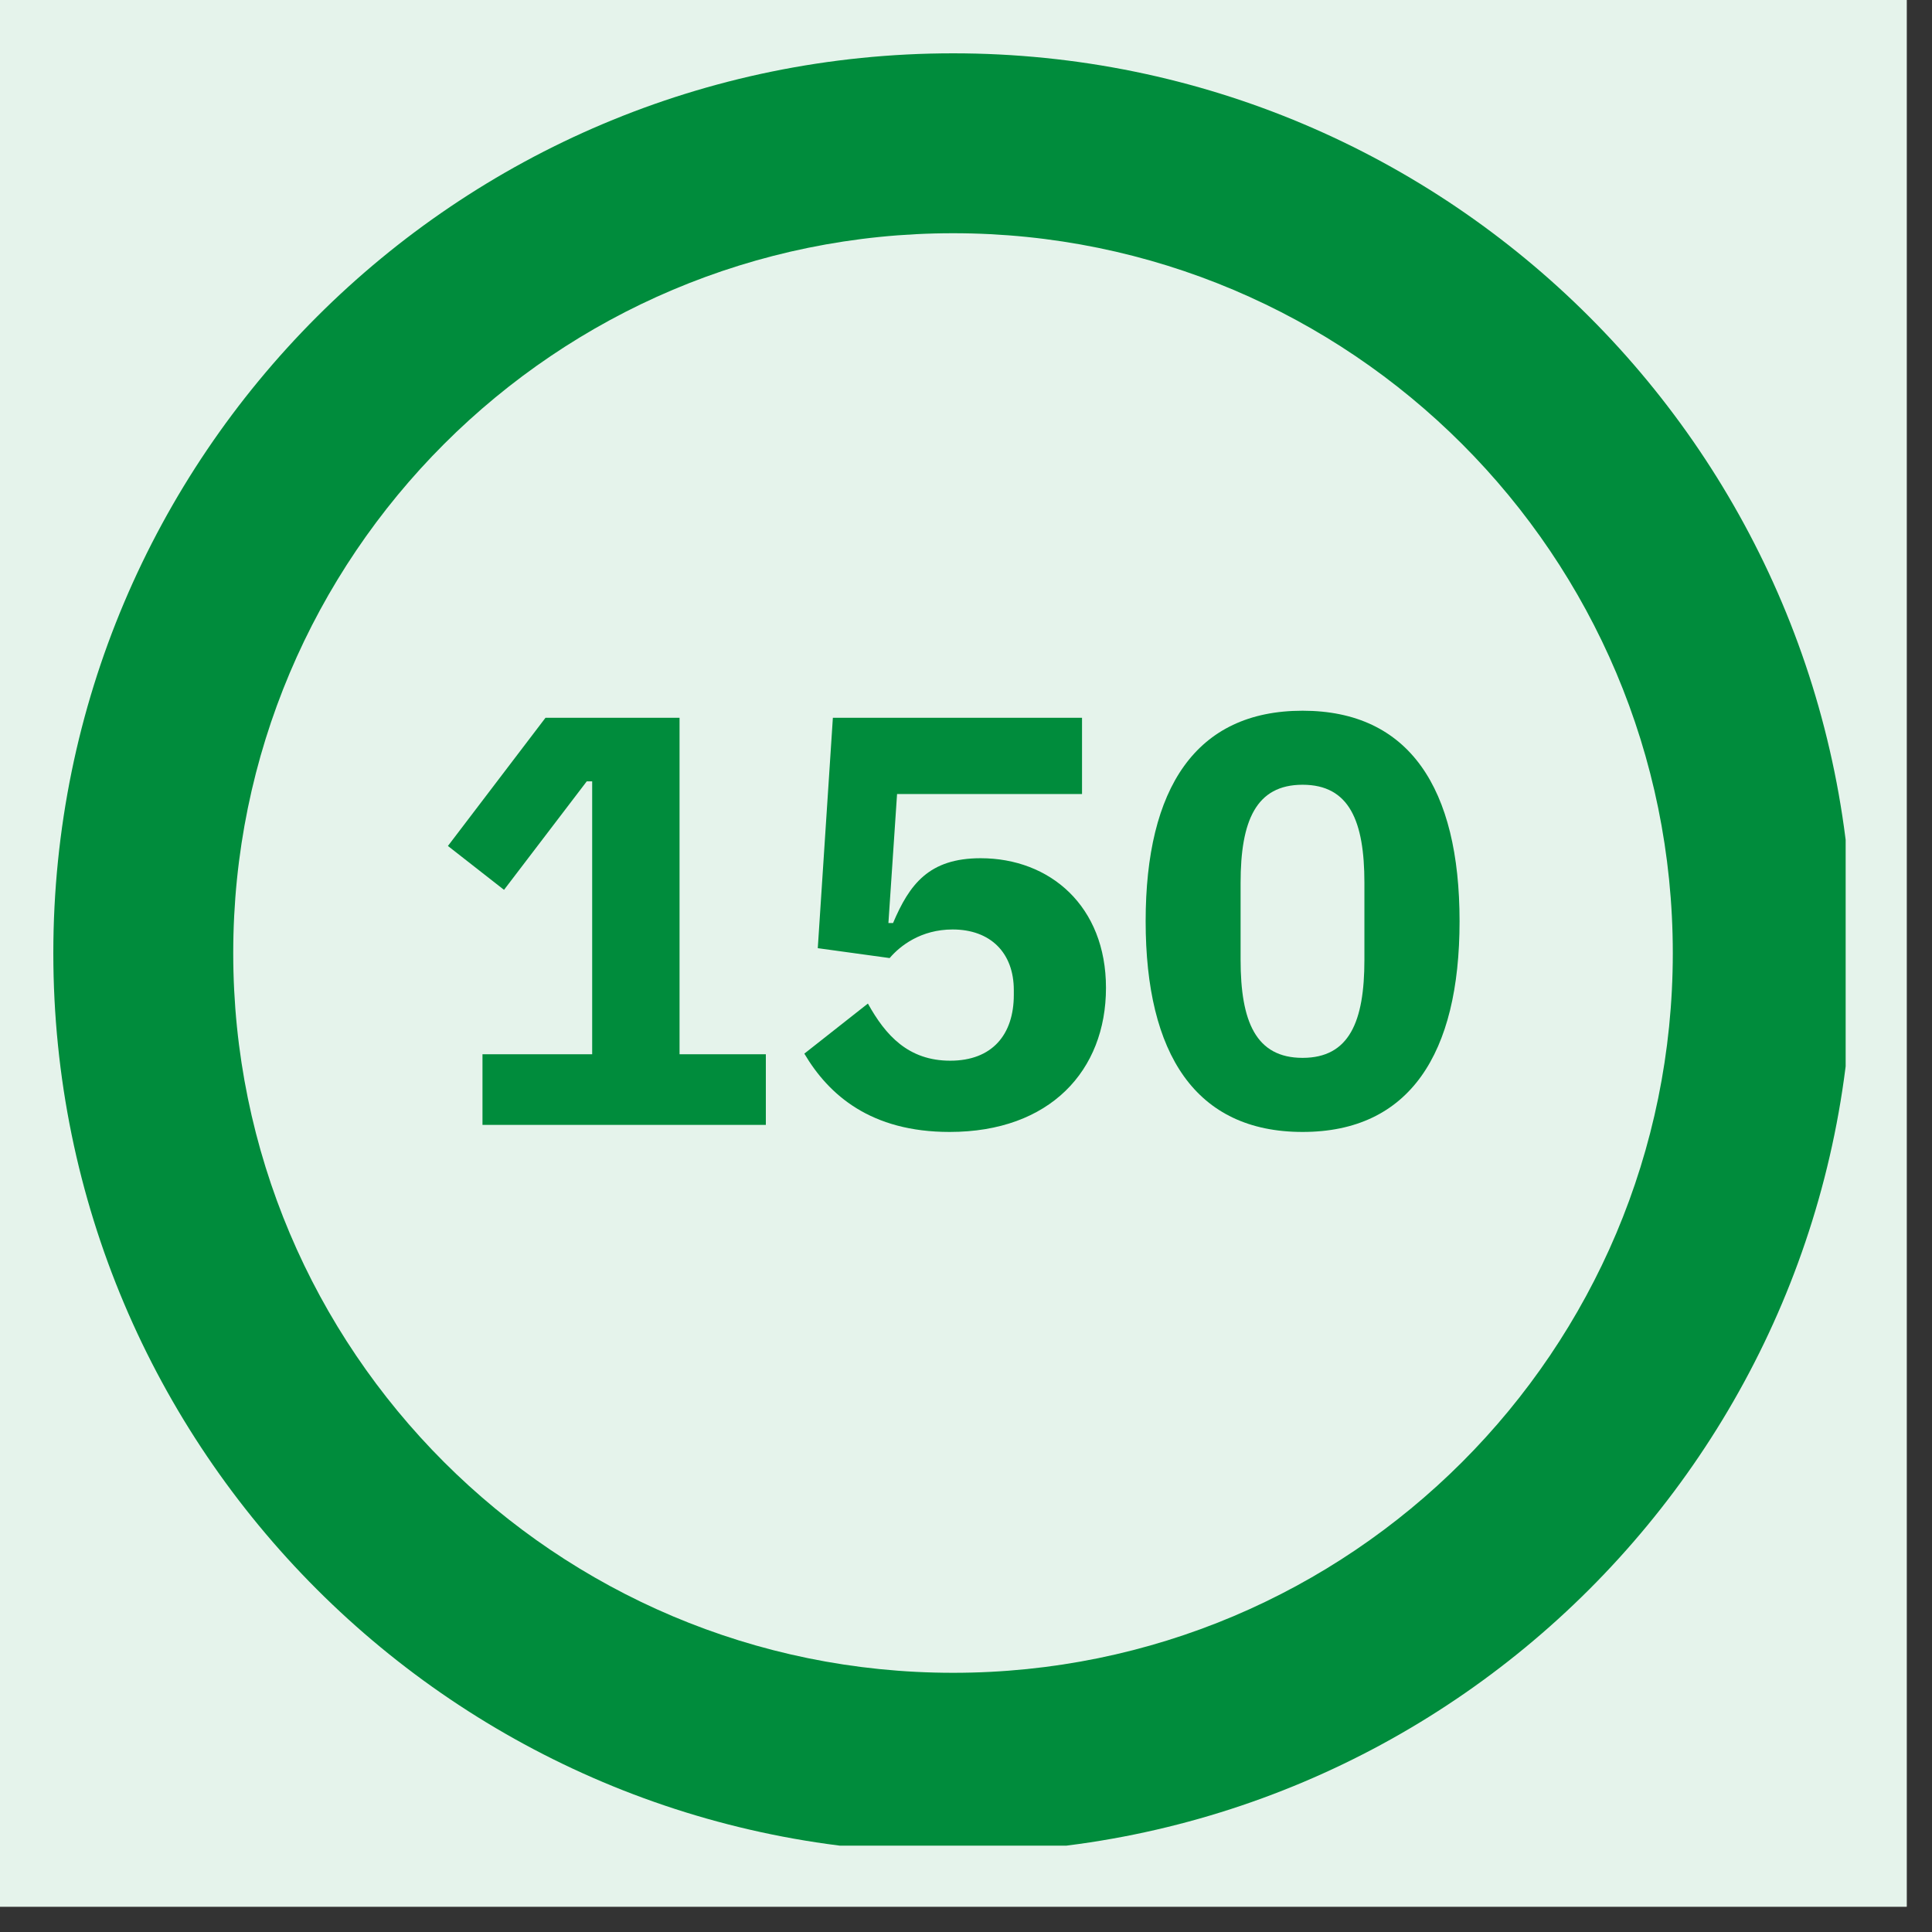
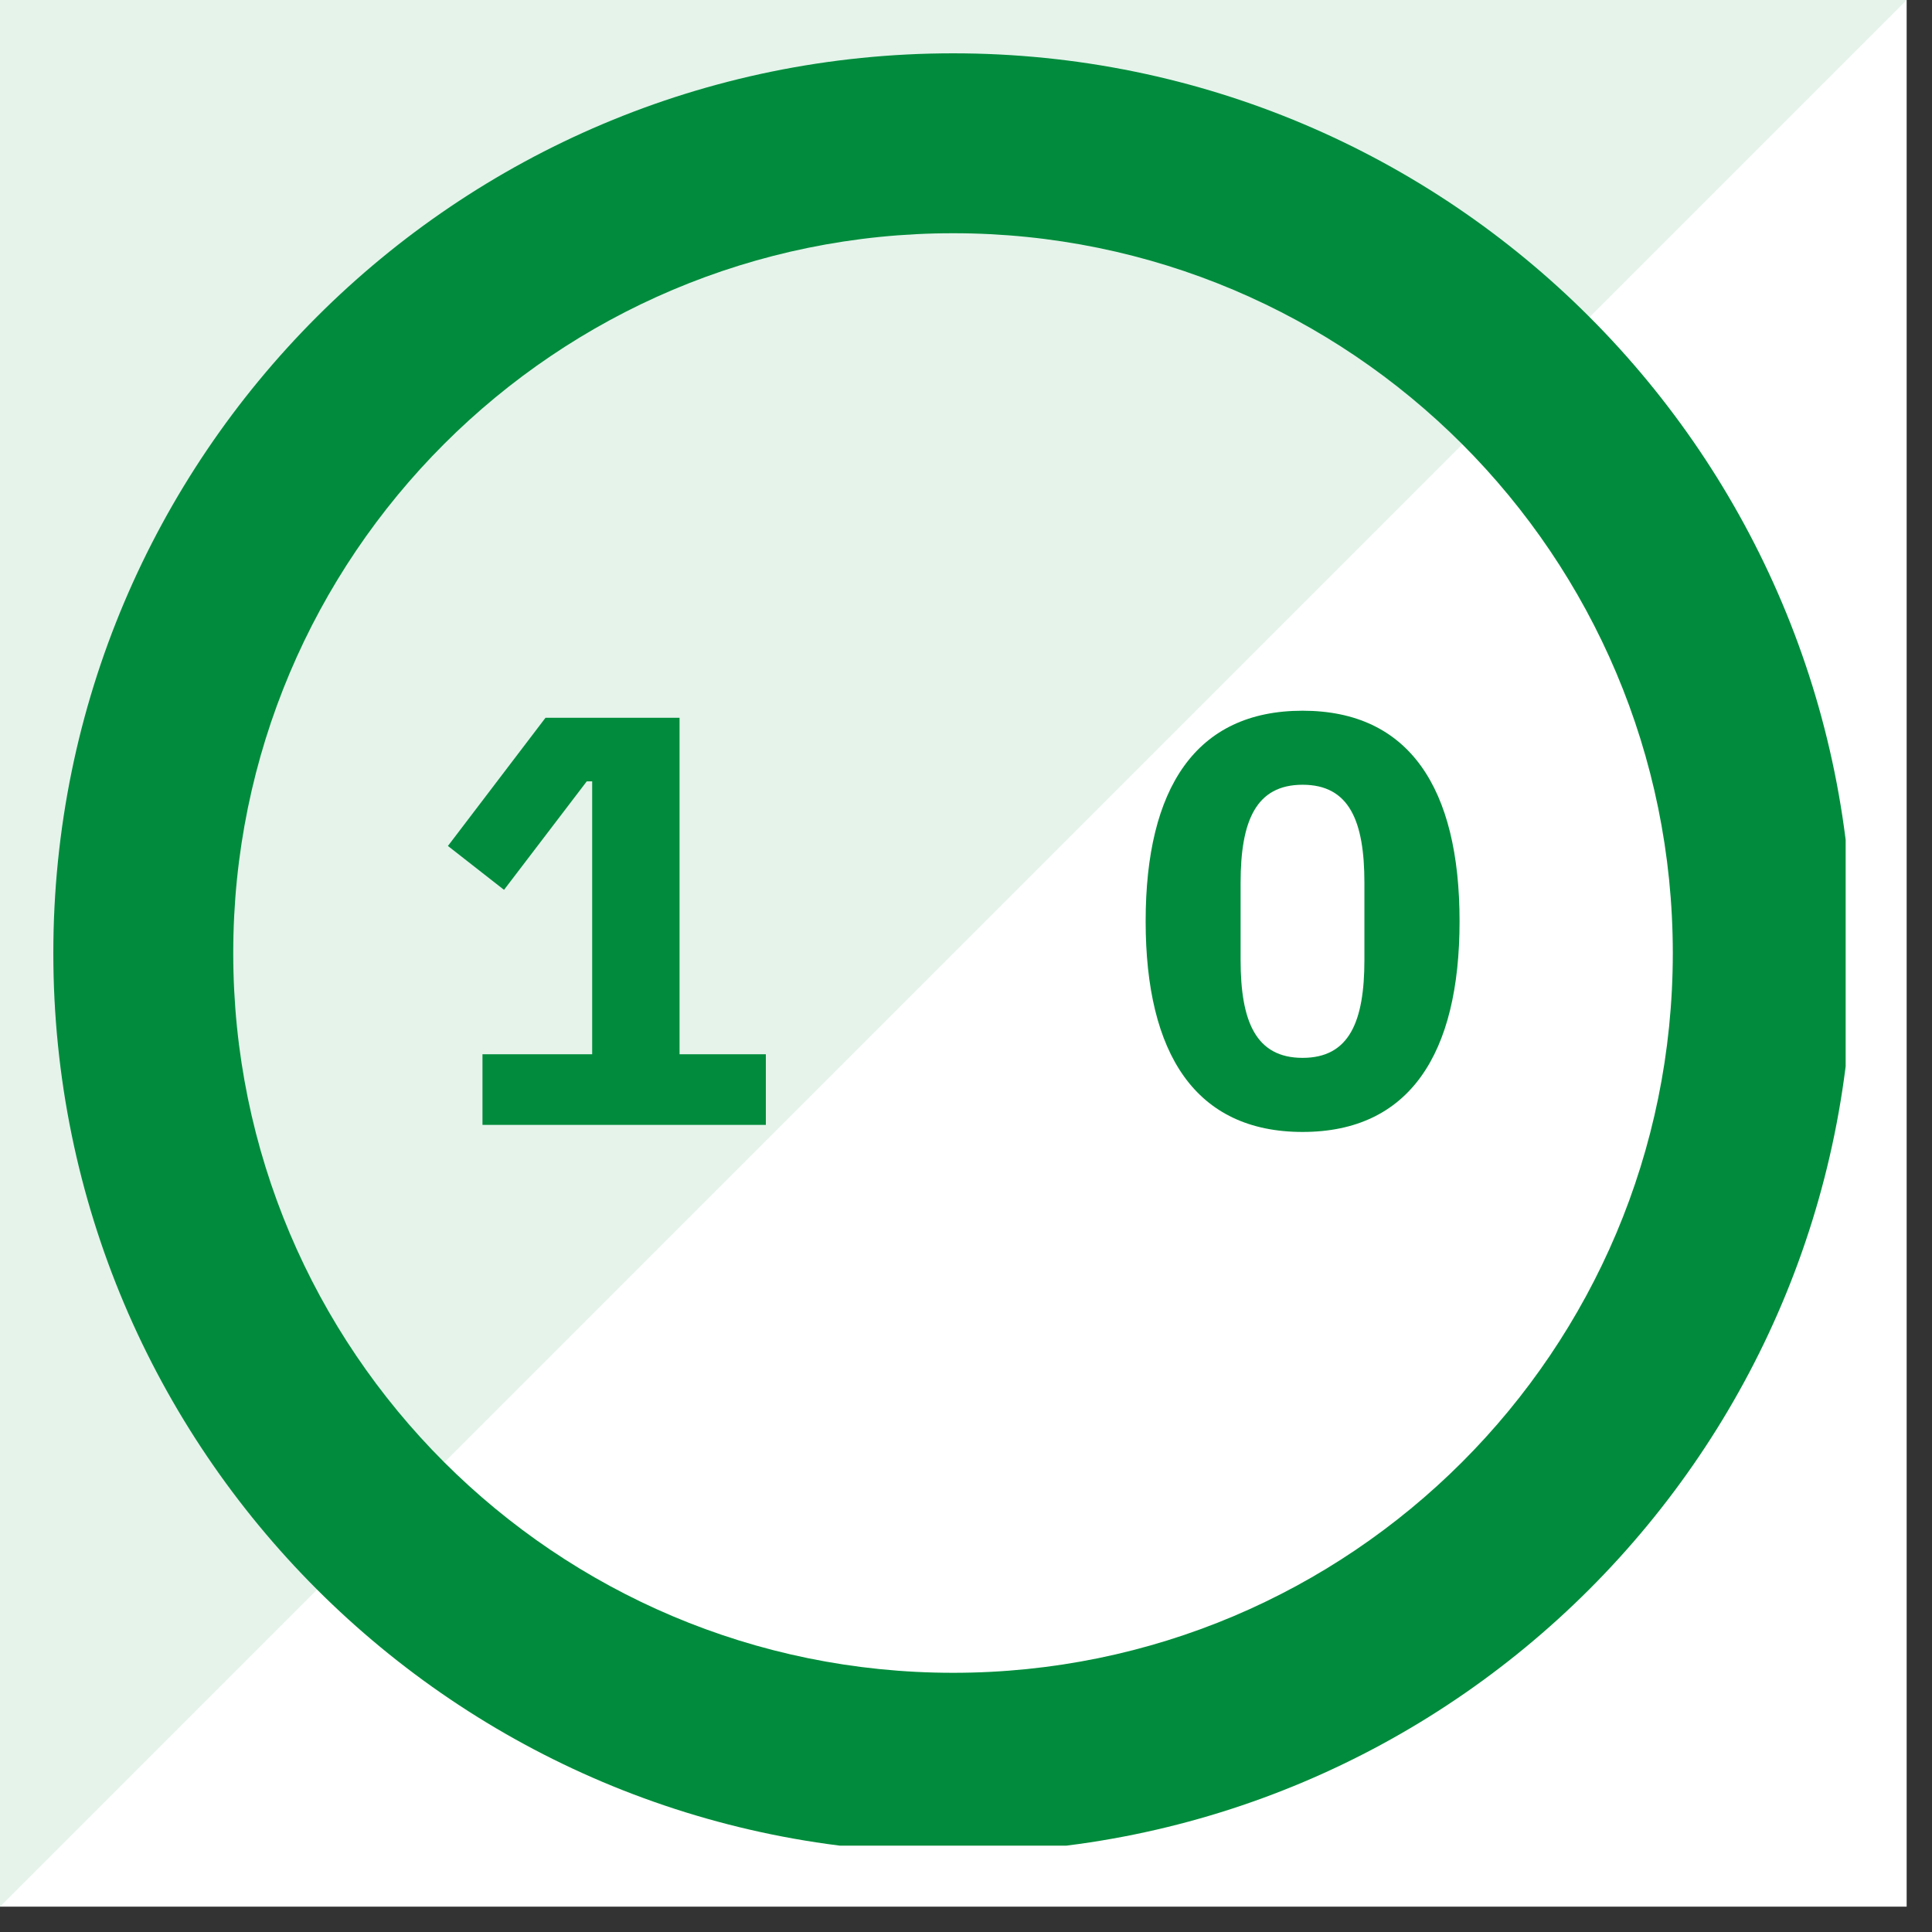
<svg xmlns="http://www.w3.org/2000/svg" width="50" zoomAndPan="magnify" viewBox="0 0 37.5 37.5" height="50" preserveAspectRatio="xMidYMid meet" version="1.0">
  <rect x="0" y="0" width="37.5" height="37.5" fill="#333333" stroke="none" />
  <defs>
    <g />
    <clipPath id="0966b13032">
      <path d="M 0 0 L 37.008 0 L 37.008 37.008 L 0 37.008 Z M 0 0 " clip-rule="nonzero" />
    </clipPath>
    <clipPath id="739059e655">
      <path d="M 1.035 1.035 L 35.824 1.035 L 35.824 35.824 L 1.035 35.824 Z M 1.035 1.035 " clip-rule="nonzero" />
    </clipPath>
  </defs>
  <g clip-path="url(#0966b13032)">
    <path fill="#ffffff" d="M 0 0 L 37.008 0 L 37.008 37.008 L 0 37.008 Z M 0 0 " fill-opacity="1" fill-rule="nonzero" />
-     <path fill="#e5f3eb" d="M 0 0 L 37.008 0 L 37.008 37.008 L 0 37.008 Z M 0 0 " fill-opacity="1" fill-rule="nonzero" />
+     <path fill="#e5f3eb" d="M 0 0 L 37.008 0 L 0 37.008 Z M 0 0 " fill-opacity="1" fill-rule="nonzero" />
  </g>
  <g clip-path="url(#739059e655)">
    <path fill="#008c3c" d="M 18.5 1.035 C 8.852 1.035 1.035 8.852 1.035 18.5 C 1.035 28.148 8.852 35.961 18.5 35.961 C 28.148 35.961 35.961 28.148 35.961 18.5 C 35.961 8.852 28.148 1.035 18.5 1.035 Z M 18.5 32.469 C 10.781 32.469 4.527 26.219 4.527 18.5 C 4.527 10.781 10.781 4.527 18.5 4.527 C 26.219 4.527 32.469 10.781 32.469 18.5 C 32.469 26.219 26.219 32.469 18.5 32.469 Z M 18.5 32.469 " fill-opacity="1" fill-rule="nonzero" />
  </g>
  <g fill="#008c3c" fill-opacity="1">
    <g transform="translate(8.299, 21.834)">
      <g>
        <path d="M 6.566 0 L 6.566 -1.371 L 4.891 -1.371 L 4.891 -7.902 L 2.289 -7.902 L 0.395 -5.414 L 1.484 -4.562 L 3.09 -6.668 L 3.195 -6.668 L 3.195 -1.371 L 1.066 -1.371 L 1.066 0 Z M 6.566 0 " />
      </g>
    </g>
  </g>
  <g fill="#008c3c" fill-opacity="1">
    <g transform="translate(15.092, 21.834)">
      <g>
-         <path d="M 5.91 -7.902 L 1.074 -7.902 L 0.781 -3.43 L 2.176 -3.238 C 2.379 -3.477 2.785 -3.793 3.398 -3.793 C 4.133 -3.793 4.586 -3.34 4.586 -2.617 L 4.586 -2.523 C 4.586 -1.754 4.168 -1.246 3.352 -1.246 C 2.535 -1.246 2.094 -1.742 1.754 -2.355 L 0.52 -1.383 C 0.996 -0.578 1.812 0.137 3.34 0.137 C 5.289 0.137 6.375 -1.055 6.375 -2.66 C 6.375 -4.246 5.289 -5.176 3.941 -5.176 C 2.934 -5.176 2.559 -4.664 2.242 -3.918 L 2.152 -3.918 L 2.32 -6.422 L 5.91 -6.422 Z M 5.91 -7.902 " />
-       </g>
+         </g>
    </g>
  </g>
  <g fill="#008c3c" fill-opacity="1">
    <g transform="translate(21.885, 21.834)">
      <g>
        <path d="M 3.398 0.137 C 5.469 0.137 6.445 -1.371 6.445 -3.953 C 6.445 -6.535 5.469 -8.039 3.398 -8.039 C 1.324 -8.039 0.352 -6.535 0.352 -3.953 C 0.352 -1.371 1.324 0.137 3.398 0.137 Z M 3.398 -1.301 C 2.492 -1.301 2.195 -2.004 2.195 -3.203 L 2.195 -4.699 C 2.195 -5.898 2.492 -6.602 3.398 -6.602 C 4.305 -6.602 4.598 -5.898 4.598 -4.699 L 4.598 -3.203 C 4.598 -2.004 4.305 -1.301 3.398 -1.301 Z M 3.398 -1.301 " />
      </g>
    </g>
  </g>
</svg>